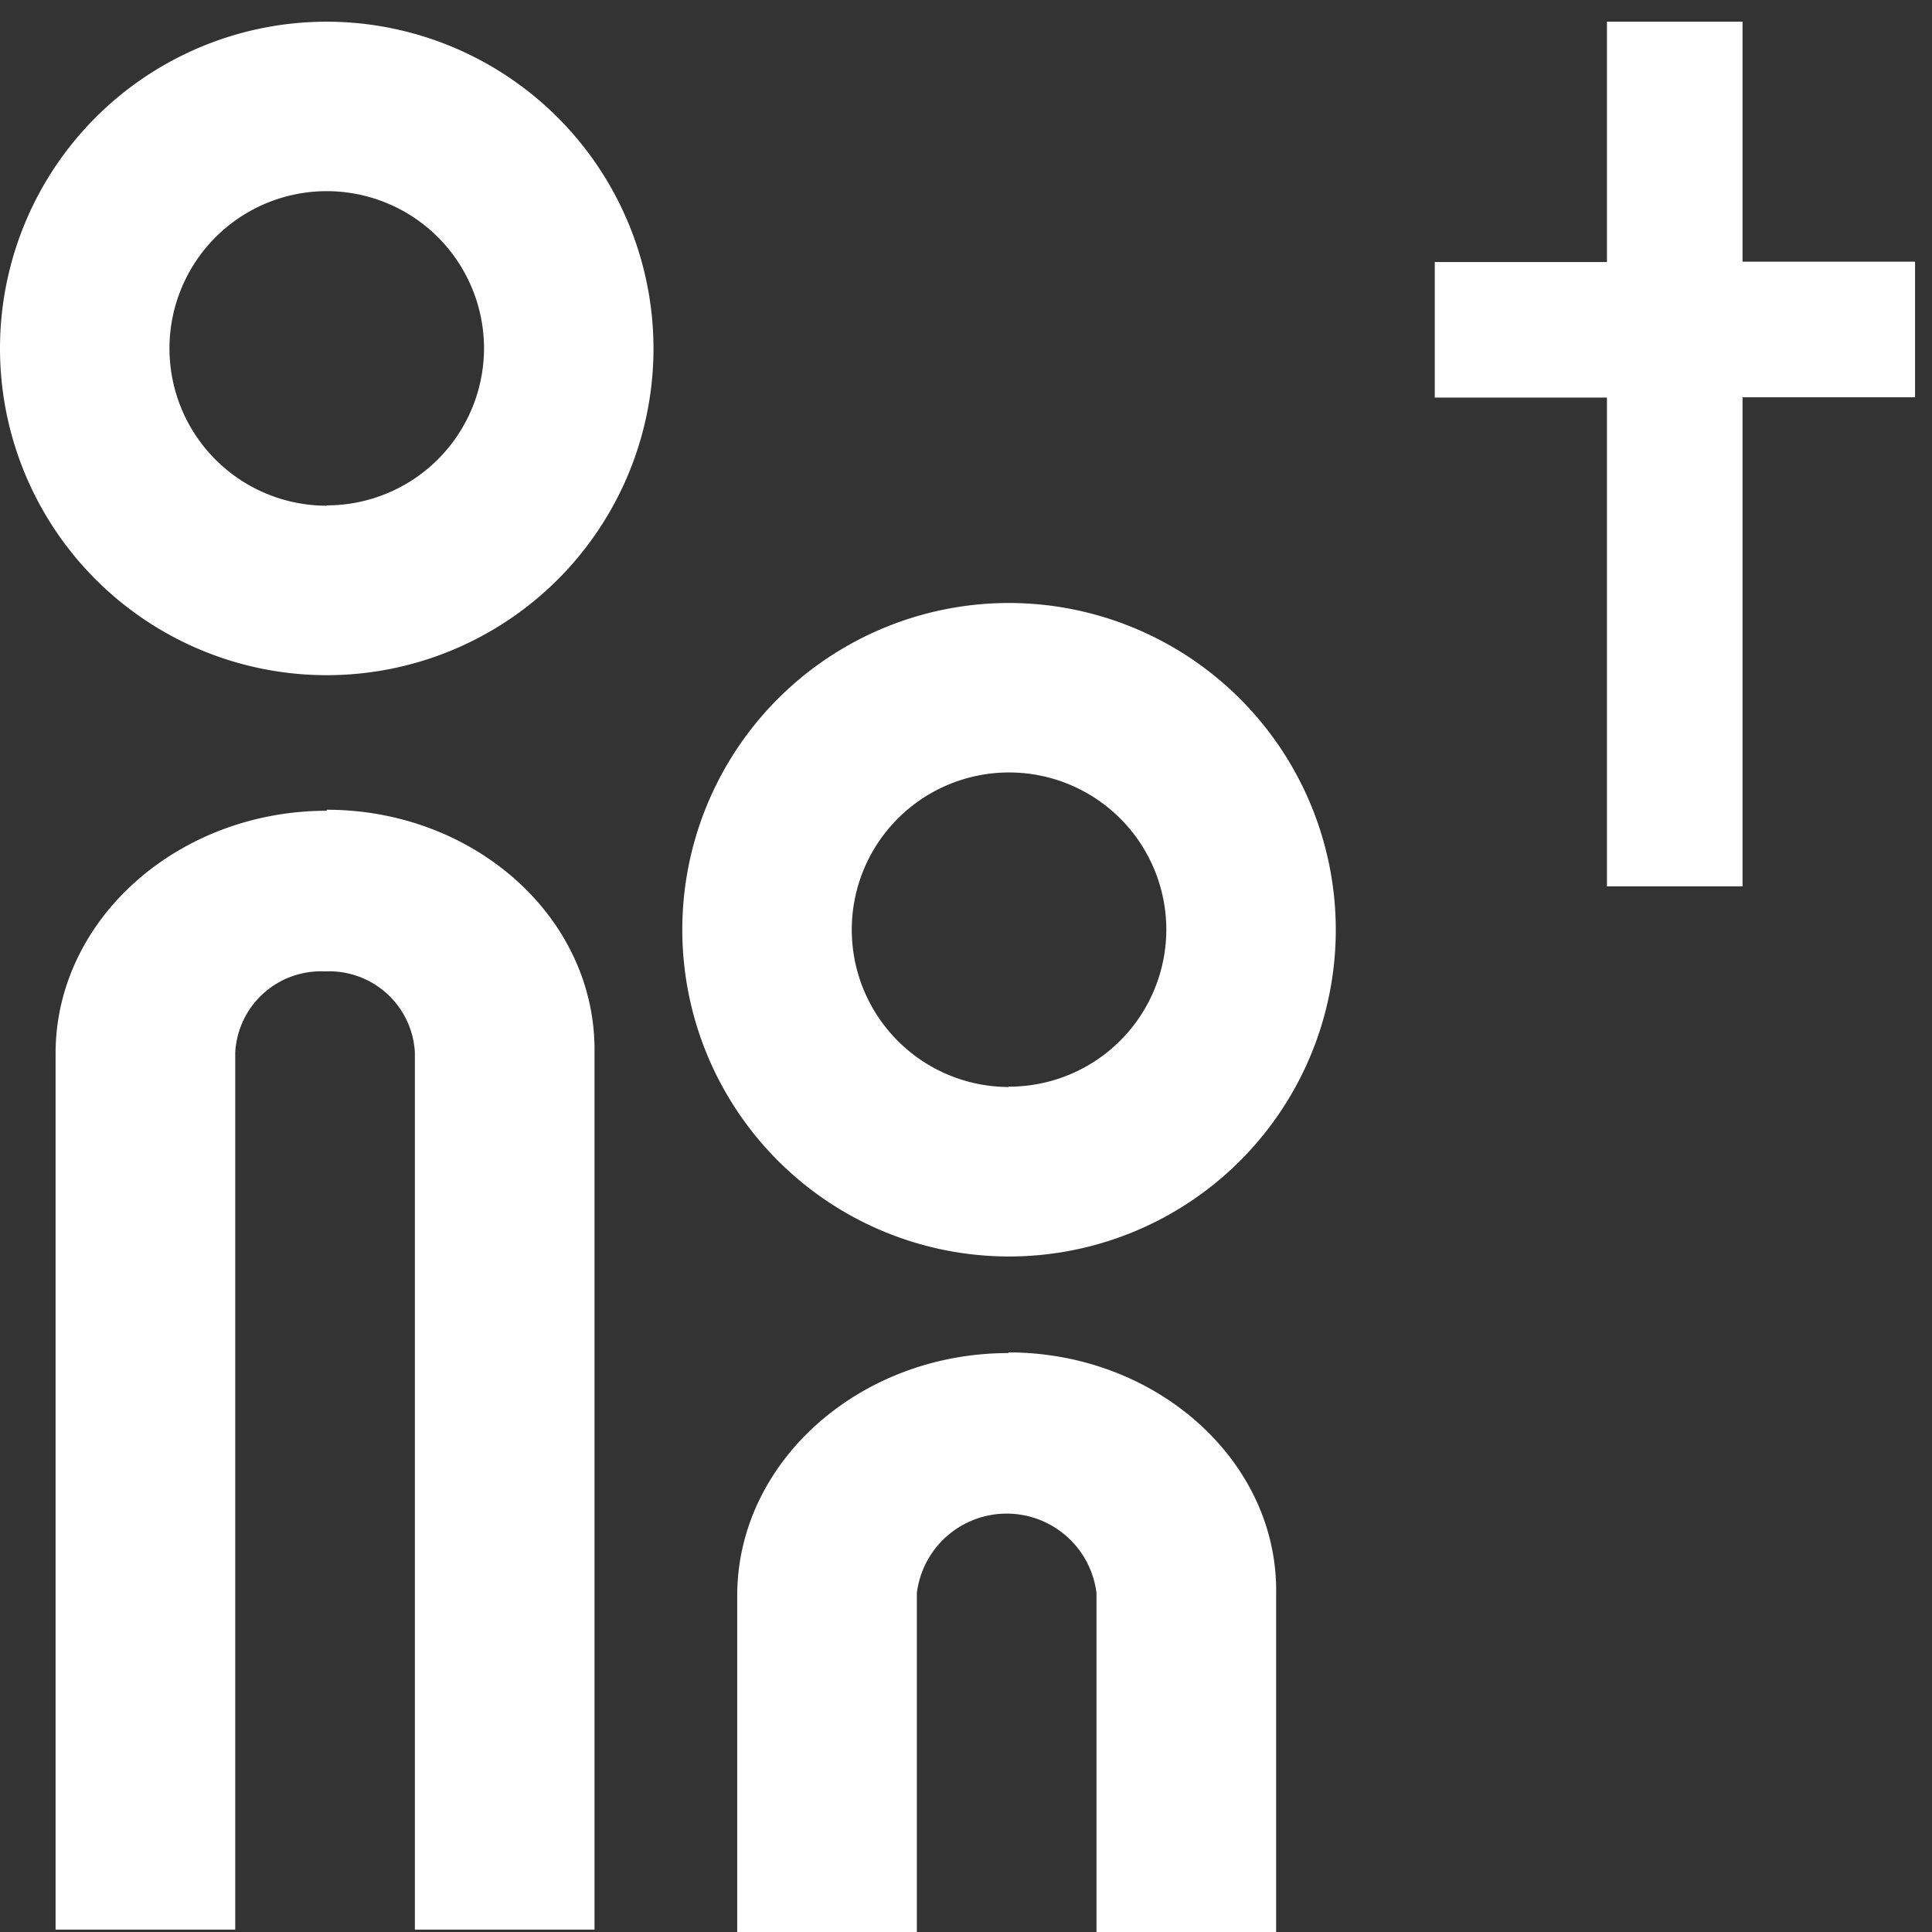
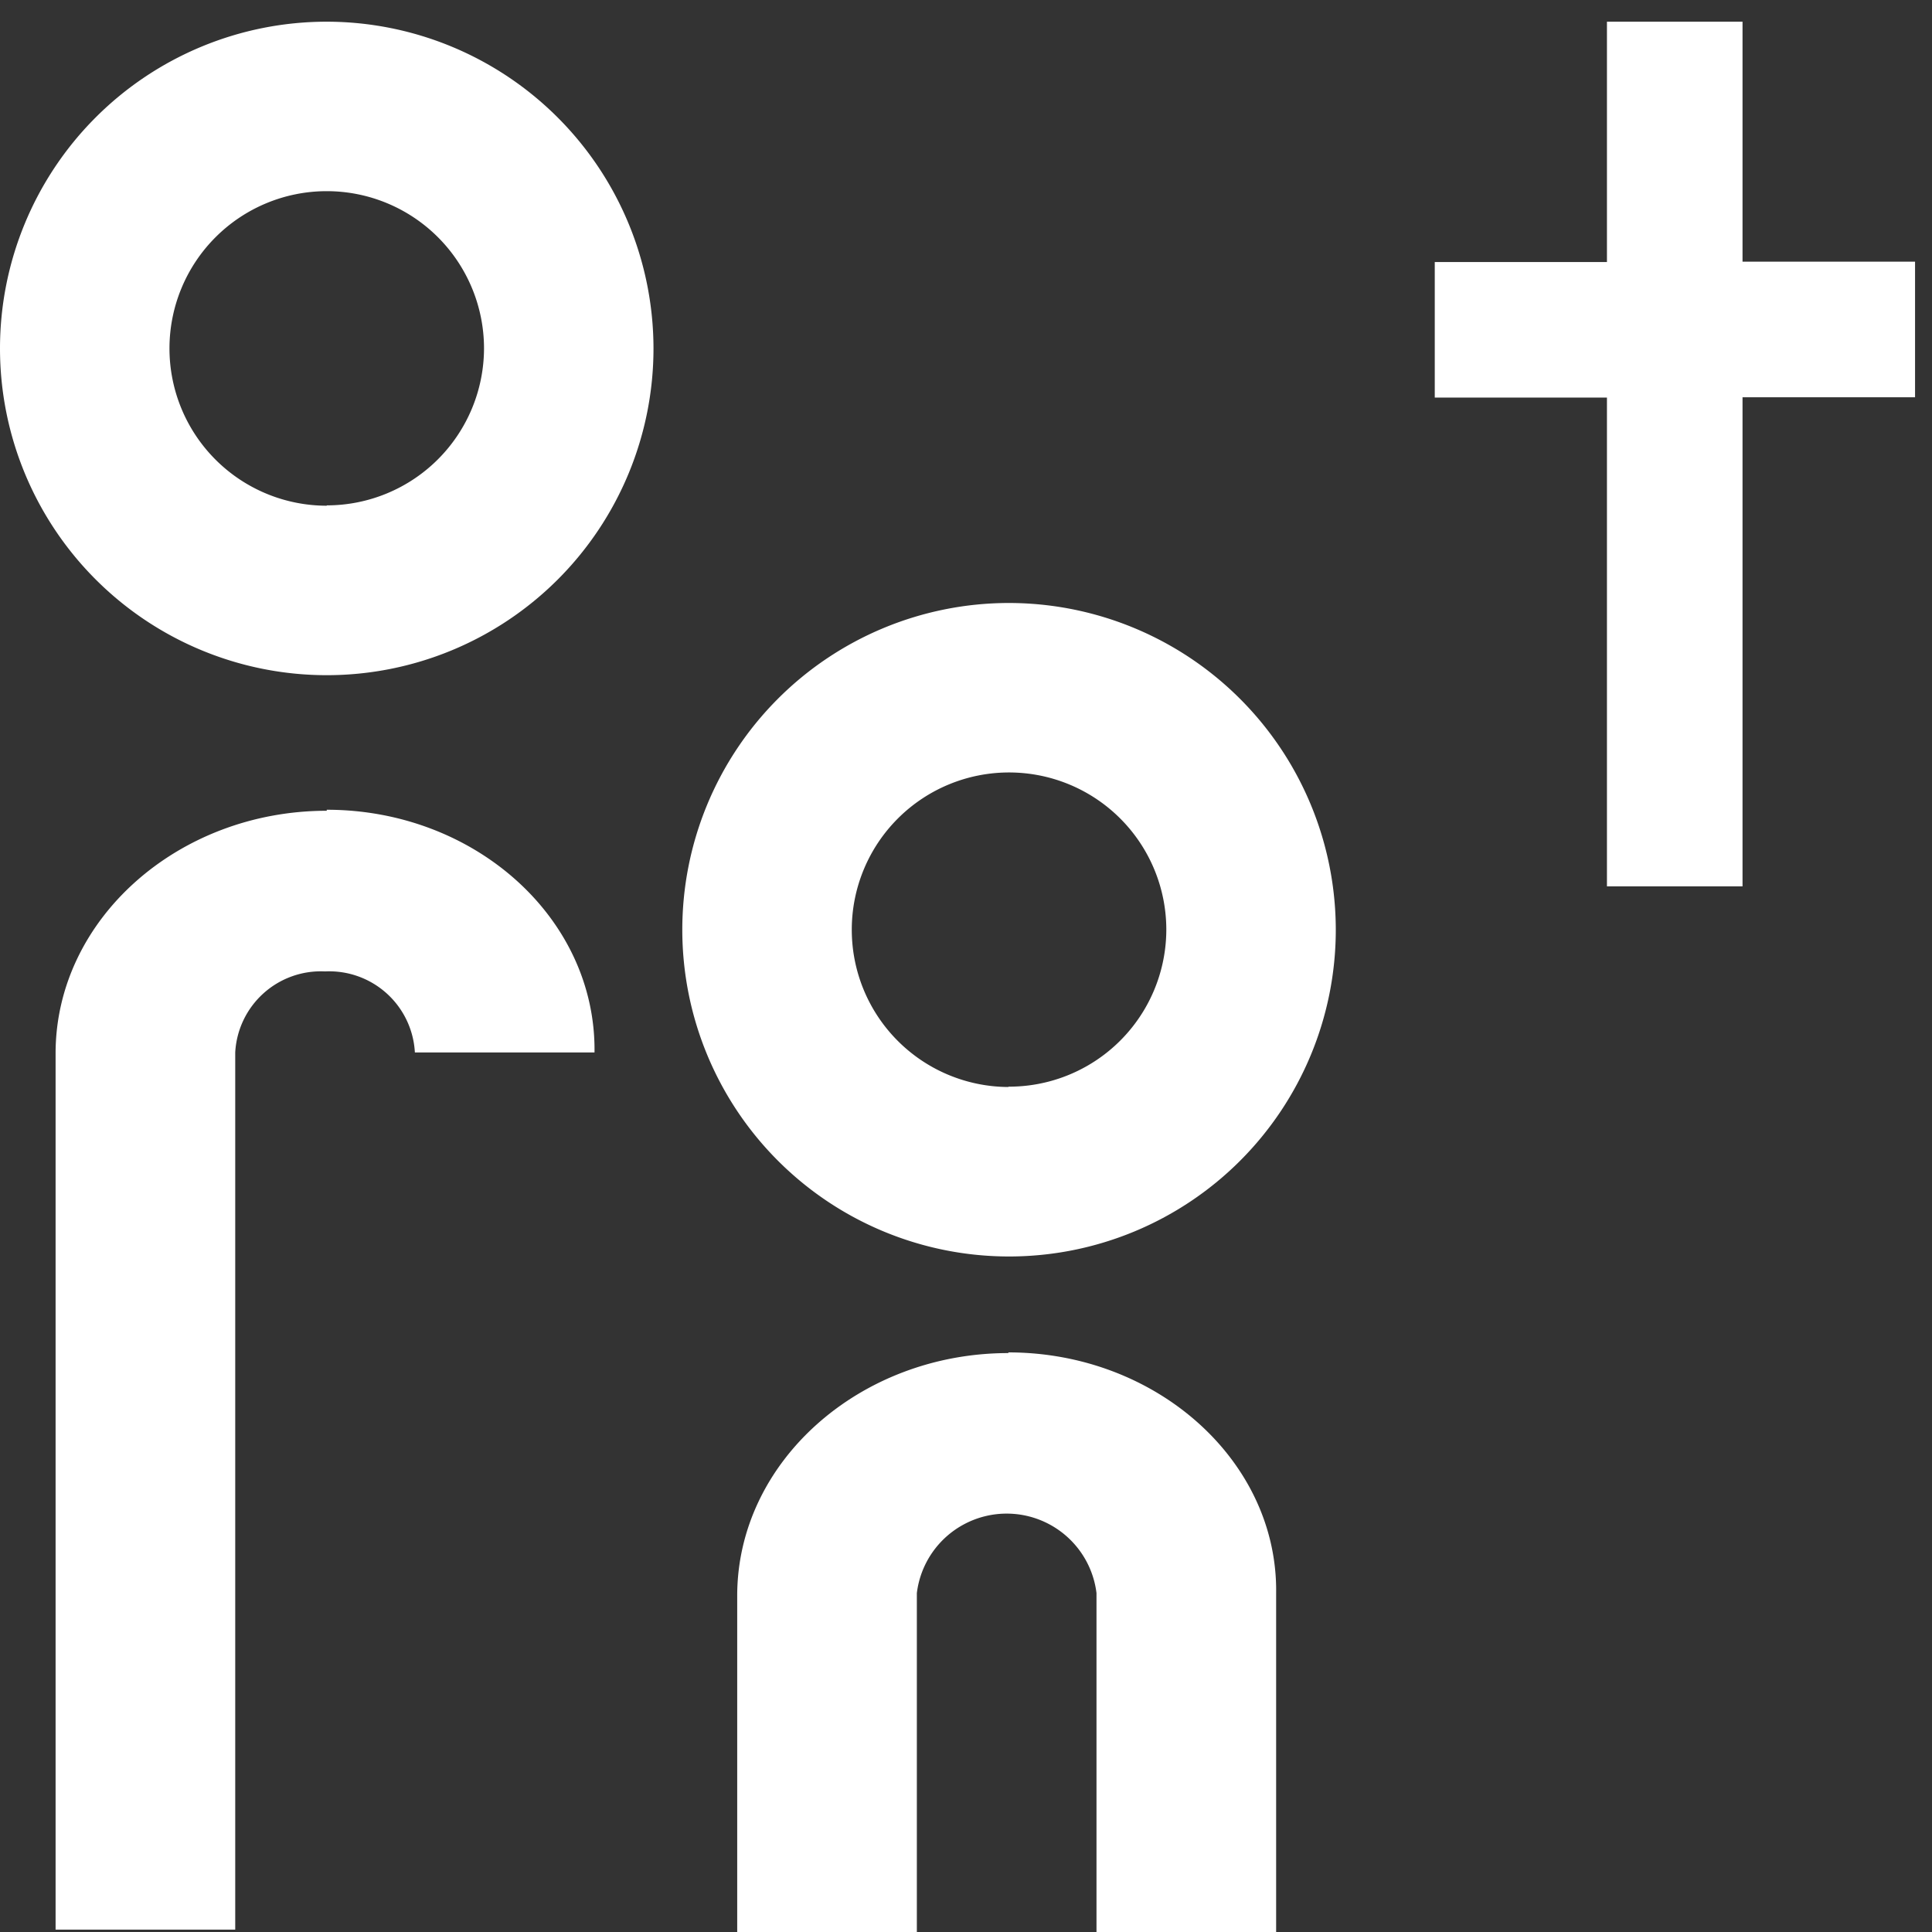
<svg xmlns="http://www.w3.org/2000/svg" viewBox="0 0 57 57">
  <rect x="0" y="0" width="57" height="57" fill="#333333" stroke="none" />
-   <path d="M51.41 7.72V.64h-4v7.09h-5.08v4h5.08v14.42h4V11.72h5.09v-4zM29.75 17.79a9.64 9.64 0 109.66 9.64 9.65 9.65 0 00-9.66-9.64zm0 14.28a4.64 4.64 0 114.66-4.64 4.64 4.64 0 01-4.66 4.63zM9.64.64a9.64 9.64 0 109.64 9.64A9.65 9.65 0 009.64.64zm0 14.28a4.64 4.64 0 114.64-4.64 4.64 4.64 0 01-4.64 4.63zm20.11 25c-4.39 0-8 3.21-8 7.16V57h5.3V47a2.67 2.67 0 015.3 0v10h5.3V47c.05-3.89-3.52-7.1-7.9-7.1zm-20.11-16c-4.39 0-8 3.21-8 7.16v25.85h5.3V31.05a2.53 2.53 0 012.65-2.39 2.53 2.53 0 012.65 2.39v25.88h5.3V31.05c.05-3.95-3.52-7.16-7.9-7.16z" fill="#fff" />
+   <path d="M51.41 7.72V.64h-4v7.09h-5.08v4h5.08v14.42h4V11.72h5.09v-4zM29.75 17.79a9.64 9.64 0 109.66 9.64 9.65 9.65 0 00-9.66-9.64zm0 14.28a4.64 4.64 0 114.66-4.64 4.64 4.64 0 01-4.66 4.63zM9.64.64a9.64 9.64 0 109.64 9.64A9.65 9.65 0 009.64.64zm0 14.28a4.64 4.64 0 114.64-4.64 4.64 4.64 0 01-4.64 4.63zm20.11 25c-4.39 0-8 3.21-8 7.16V57h5.3V47a2.67 2.67 0 015.3 0v10h5.3V47c.05-3.89-3.52-7.1-7.9-7.1zm-20.11-16c-4.39 0-8 3.21-8 7.16v25.85h5.3V31.05a2.53 2.53 0 012.65-2.39 2.53 2.53 0 012.65 2.39h5.3V31.05c.05-3.95-3.52-7.16-7.9-7.16z" fill="#fff" />
</svg>